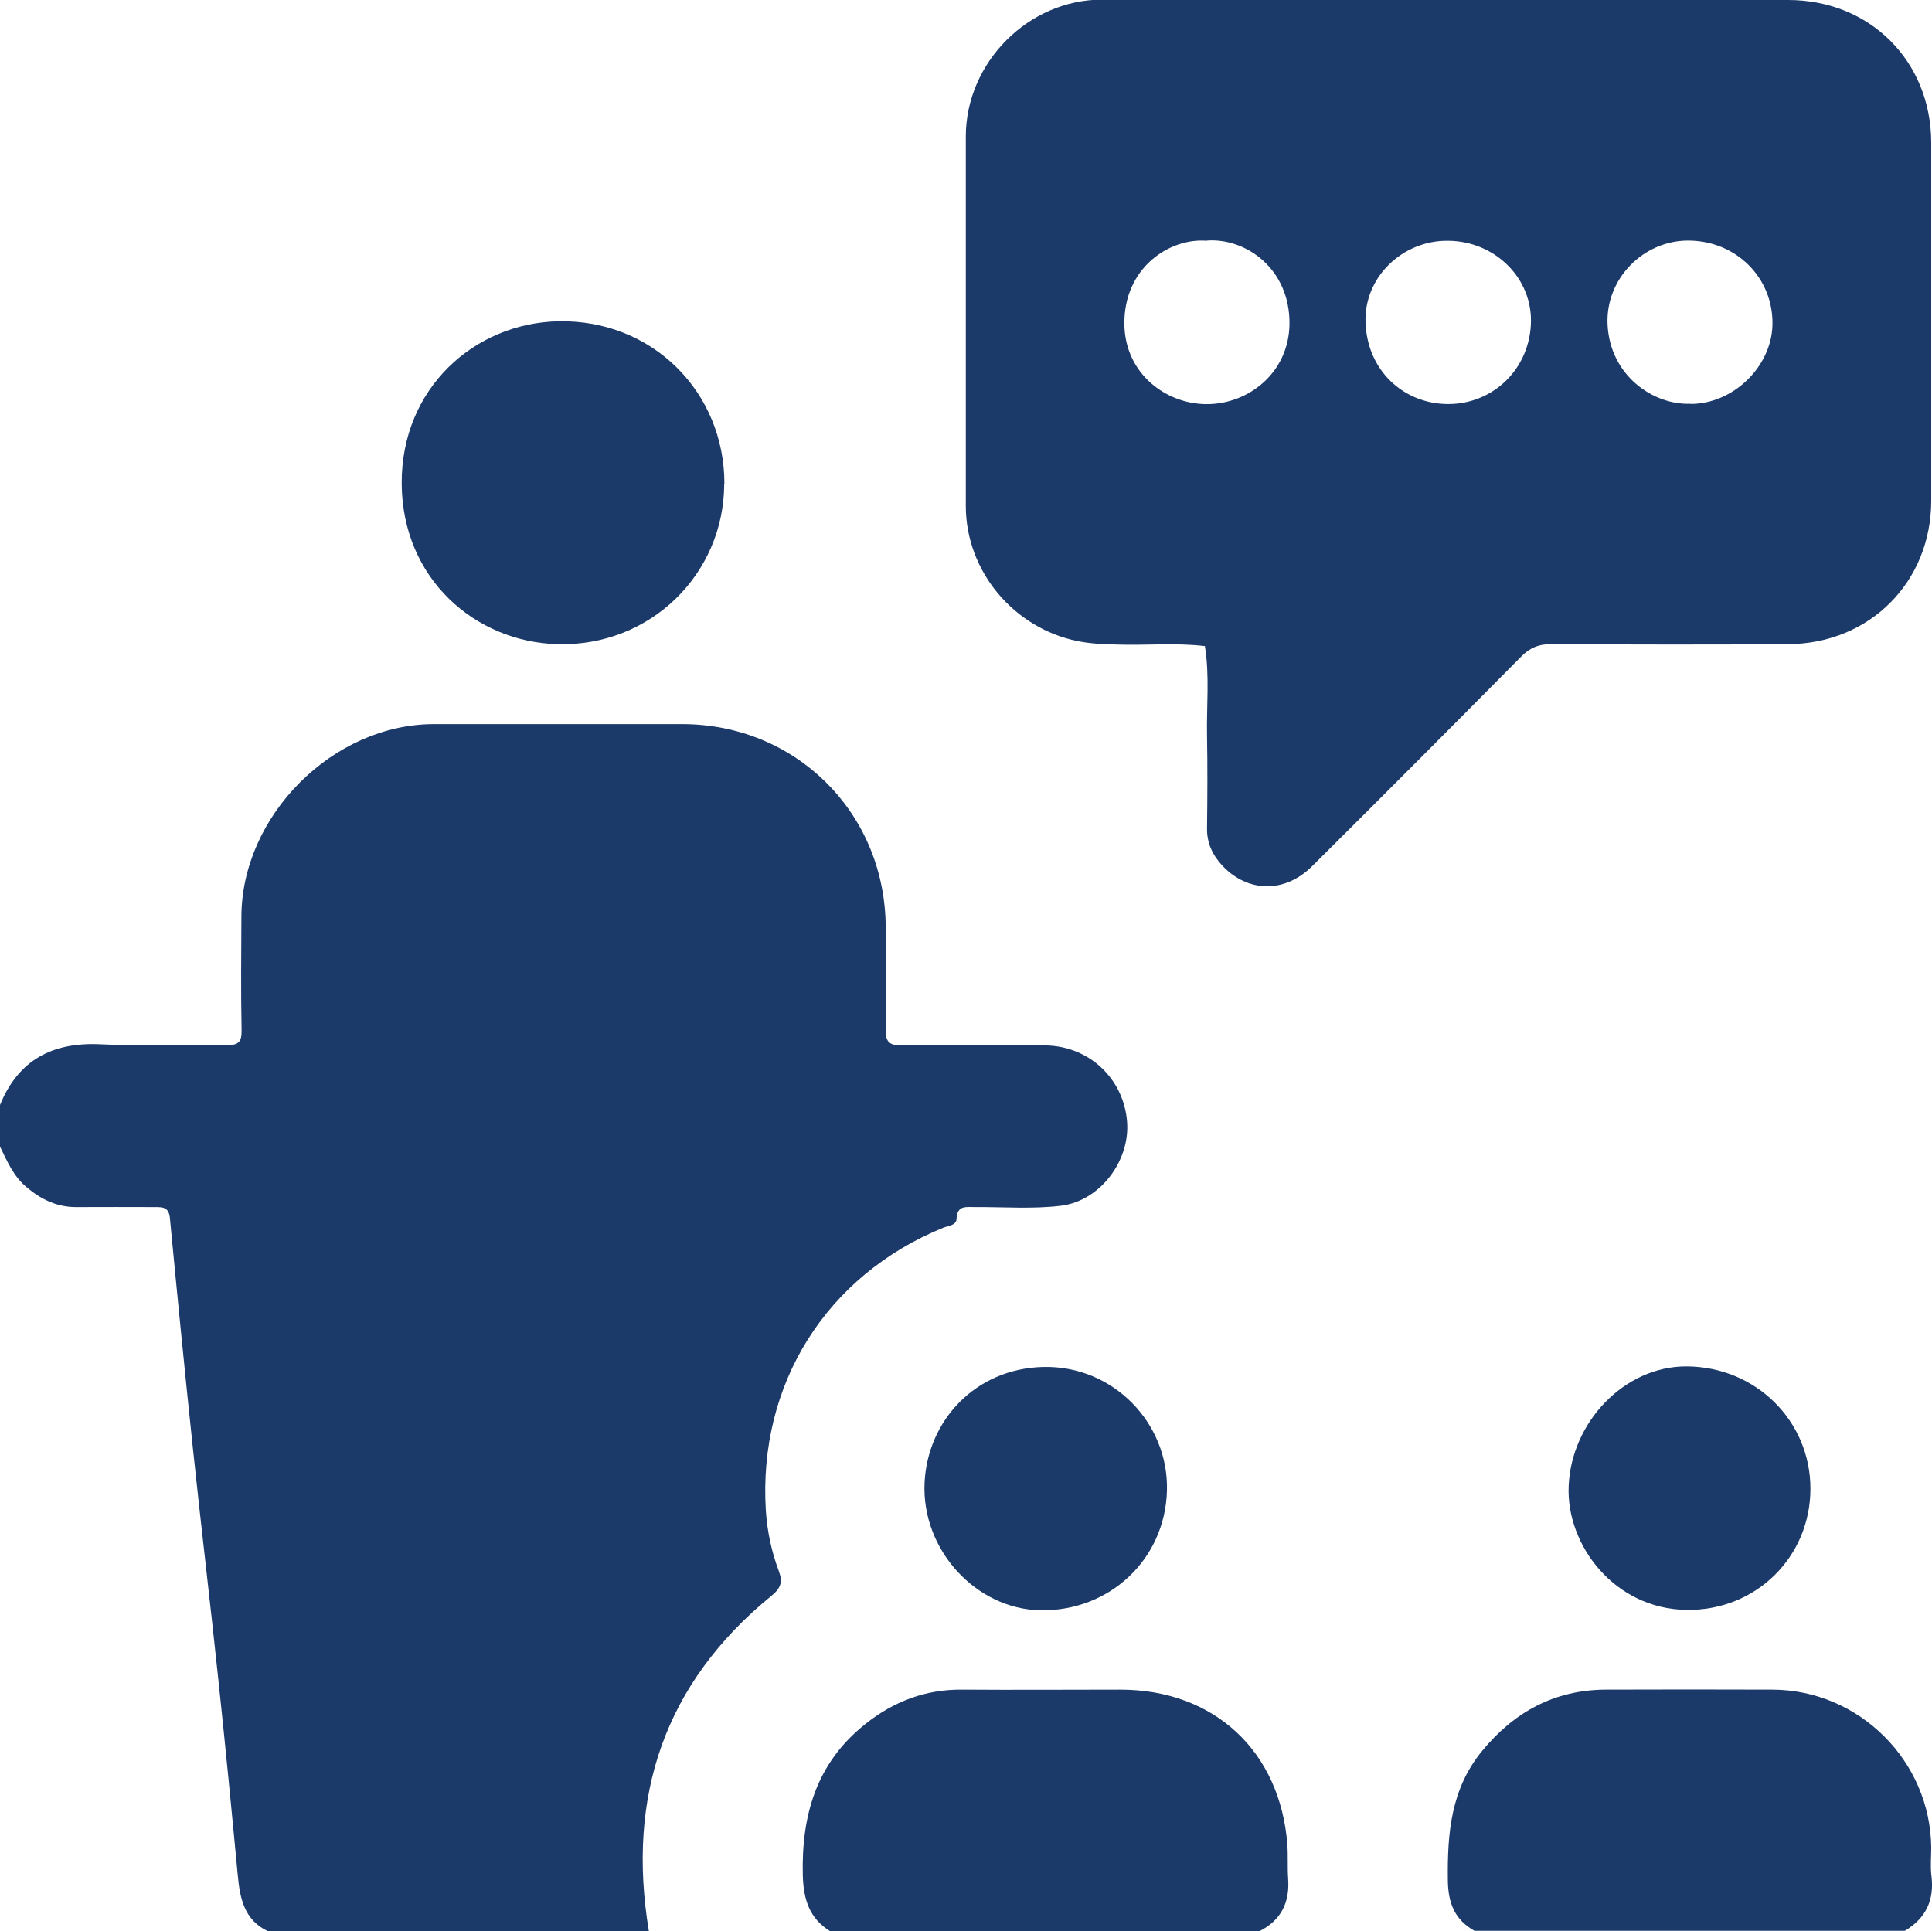
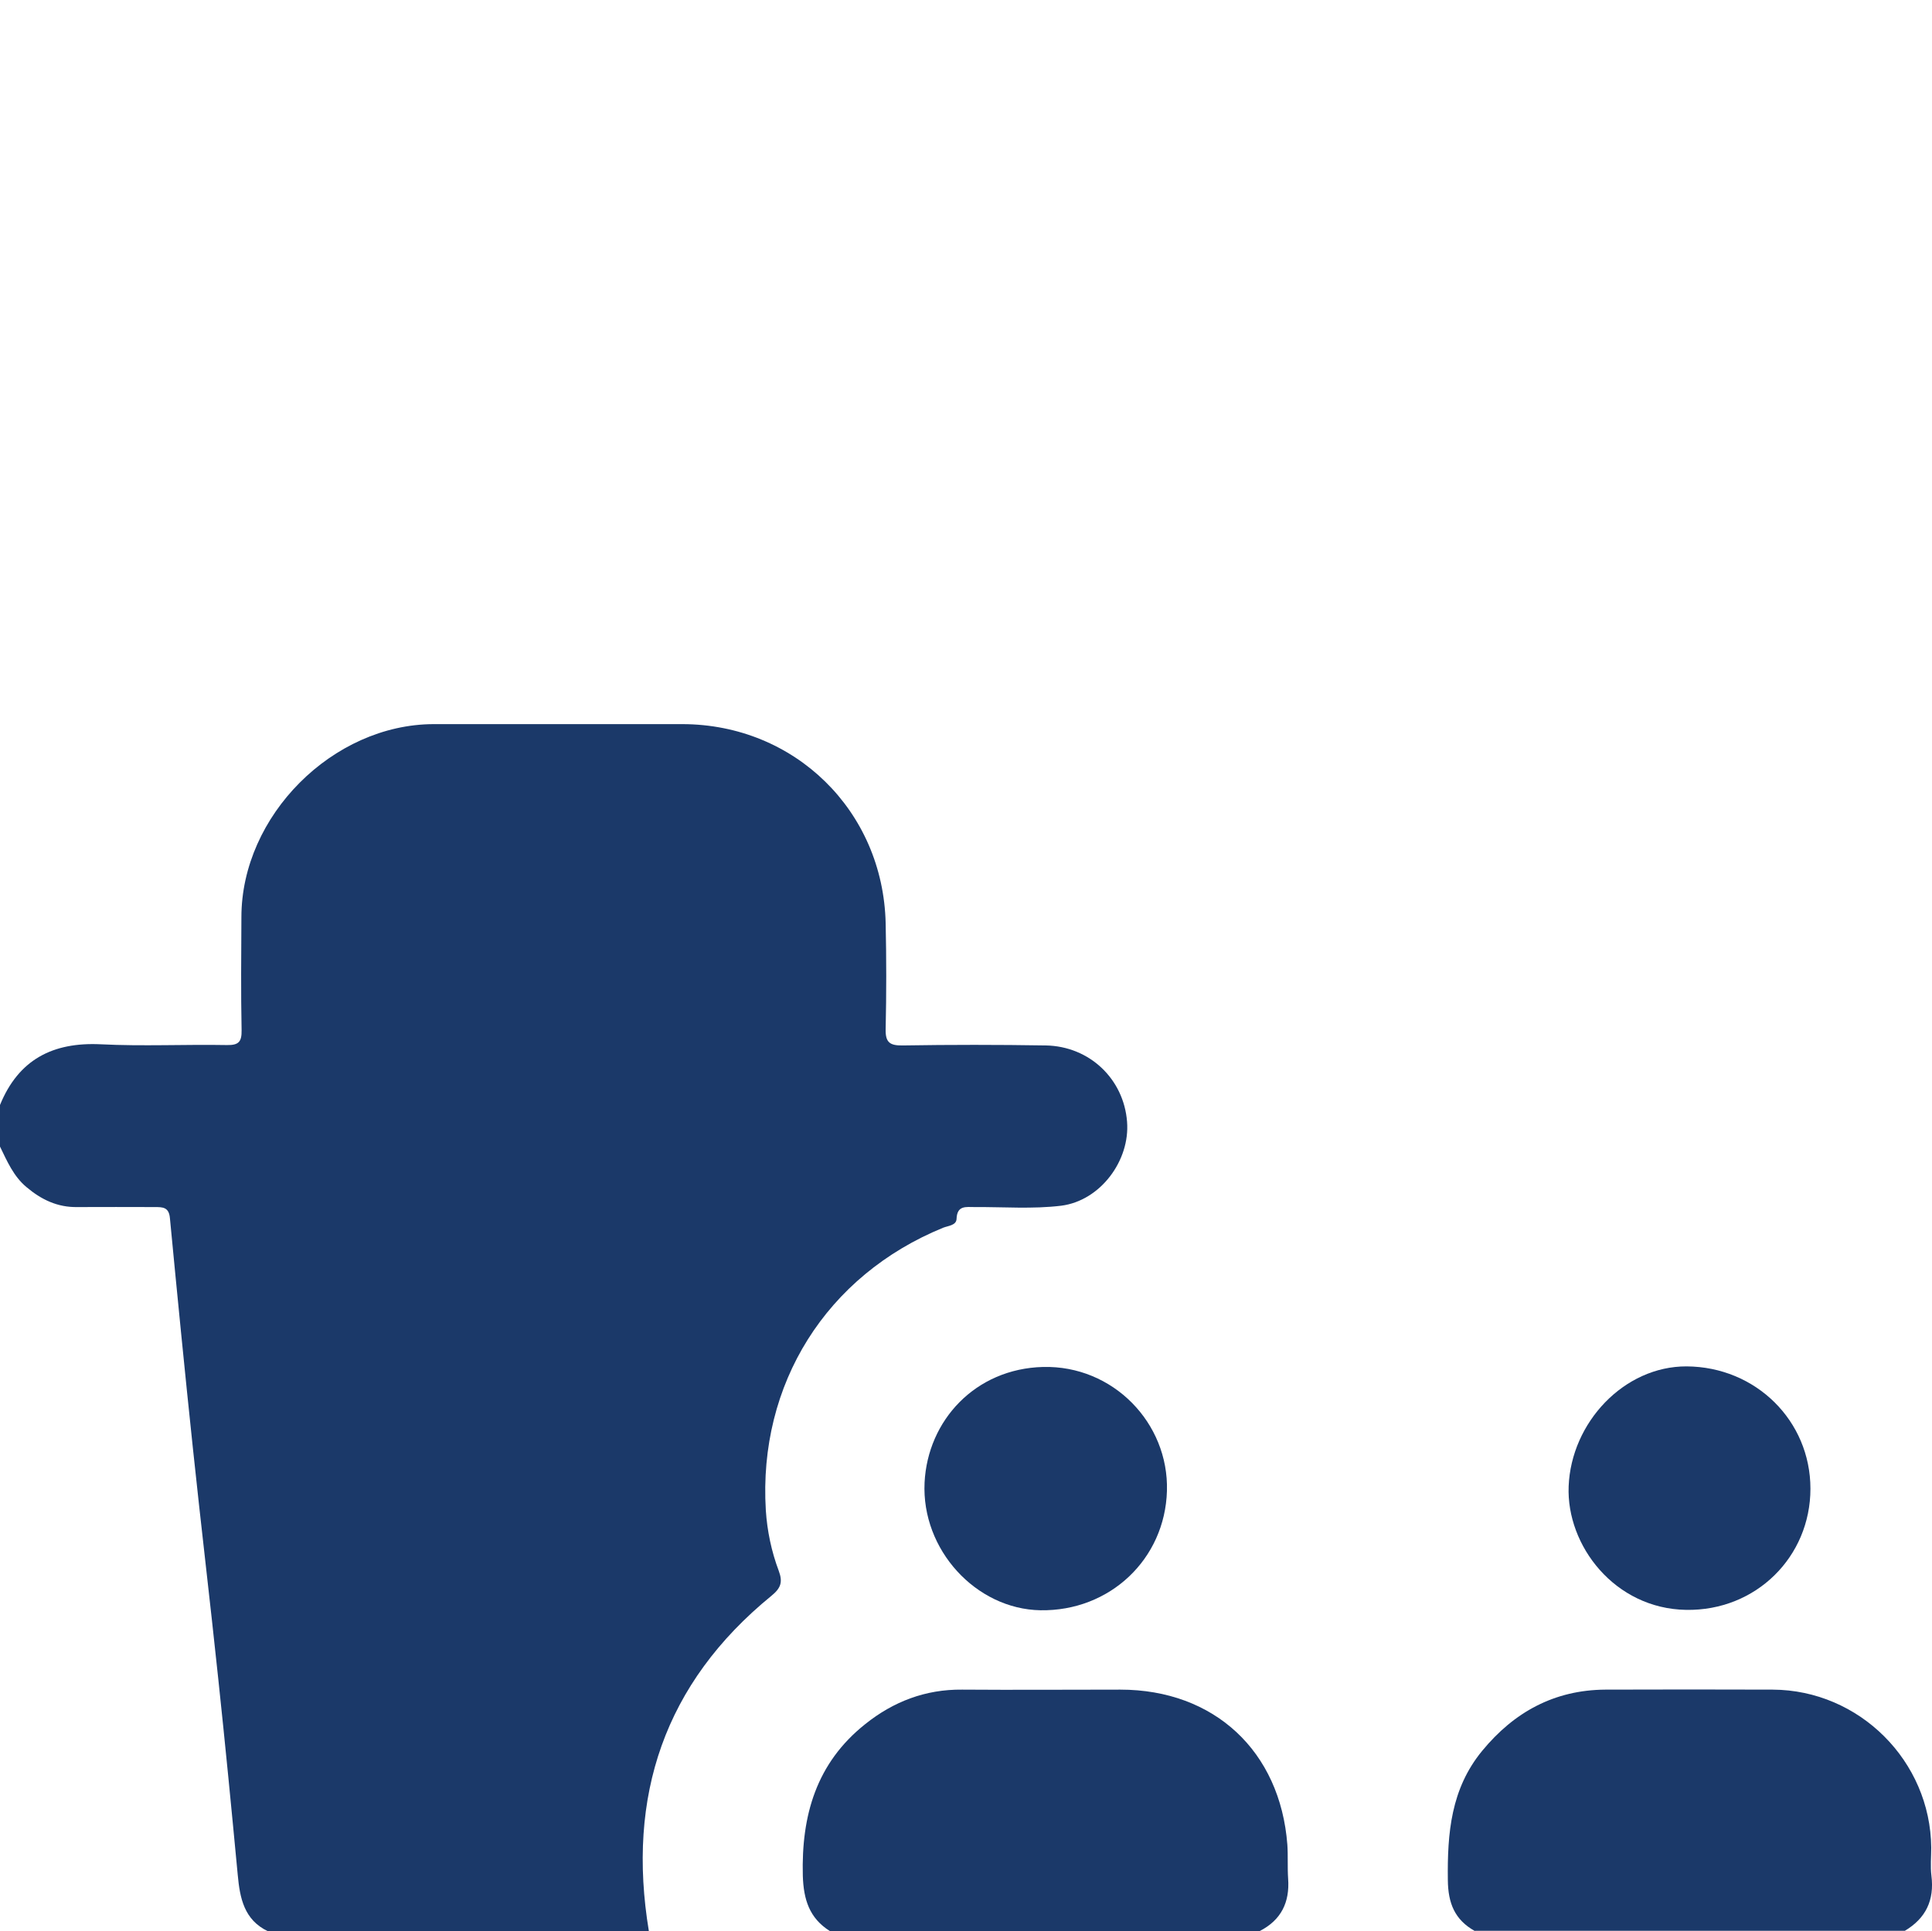
<svg xmlns="http://www.w3.org/2000/svg" id="Capa_2" viewBox="0 0 100.28 100.24">
  <defs>
    <style>.cls-1{fill:#1b3969;stroke-width:0px;}</style>
  </defs>
  <g id="Capa_1-2">
    <g id="_7zZpMl.tif">
      <path class="cls-1" d="M0,57.36c.96-2.35,2.73-3.27,5.23-3.15,2.18.11,4.37,0,6.55.04.61.01.77-.17.76-.77-.04-1.96-.02-3.91-.01-5.87,0-5.26,4.74-10.01,9.98-10.02,4.3,0,8.61,0,12.91,0,5.83.01,10.42,4.5,10.55,10.34.04,1.83.04,3.65,0,5.48-.02.7.21.87.88.86,2.48-.04,4.96-.04,7.43,0,2.27.04,4.05,1.74,4.22,3.96.16,2.01-1.38,4.1-3.42,4.36-1.48.18-2.99.06-4.49.07-.45,0-.91-.1-.94.61-.01.34-.43.36-.69.46-6.07,2.48-9.61,8.11-9.21,14.67.07,1.07.29,2.13.67,3.14.22.59.11.9-.38,1.3-5.56,4.54-7.52,10.41-6.36,17.41H13.9c-1.23-.59-1.45-1.72-1.56-2.92-.32-3.39-.65-6.79-1.01-10.17-.42-4-.9-8-1.32-12-.42-3.97-.81-7.94-1.19-11.92-.05-.58-.37-.58-.79-.58-1.34,0-2.67-.01-4.01,0-1.04.02-1.88-.39-2.65-1.04-.67-.56-1-1.34-1.37-2.1v-2.15Z" />
      <path class="cls-1" d="M76.55,100.24c-1.04-.58-1.39-1.44-1.4-2.65-.03-2.43.16-4.73,1.78-6.7,1.66-2.02,3.75-3.16,6.39-3.18,2.9-.01,5.8-.01,8.69,0,4.5.02,8.19,3.71,8.23,8.2,0,.49-.05.98.01,1.46.16,1.27-.29,2.21-1.38,2.86h-22.32Z" />
      <path class="cls-1" d="M43.07,100.24c-1.06-.67-1.36-1.63-1.4-2.87-.08-3.13.7-5.85,3.24-7.87,1.46-1.17,3.13-1.81,5.03-1.79,2.74.02,5.47,0,8.21,0,4.87,0,8.3,3.19,8.67,8.05.04.58,0,1.17.04,1.76.09,1.23-.36,2.15-1.47,2.72h-22.32Z" />
-       <path class="cls-1" d="M75.1,0c5.9,0,11.81,0,17.71,0,4.25,0,7.42,3.17,7.43,7.4,0,6.2,0,12.4,0,18.59,0,4.21-3.18,7.42-7.42,7.45-4.11.03-8.22.02-12.33,0-.64,0-1.08.19-1.53.64-3.6,3.64-7.22,7.27-10.85,10.88-1.42,1.42-3.35,1.38-4.67-.03-.5-.54-.8-1.16-.79-1.93.02-1.6.03-3.2,0-4.8-.03-1.55.14-3.11-.11-4.66-1.52-.18-3.05-.03-4.58-.08-.68-.02-1.35-.04-2.03-.18-3.32-.67-5.8-3.64-5.8-7.01,0-6.39,0-12.79,0-19.18,0-3.84,3.24-7.1,7.06-7.11,5.97,0,11.94,0,17.91,0ZM62.64,12.5c-1.93-.16-4.32,1.4-4.28,4.34.04,2.6,2.21,4.15,4.29,4.14,2.15,0,4.25-1.63,4.28-4.16.03-2.87-2.27-4.48-4.29-4.33ZM75.18,12.5c-2.38-.04-4.43,1.91-4.3,4.31.12,2.44,1.94,4.06,4.07,4.16,2.34.12,4.38-1.63,4.51-4.12.12-2.39-1.85-4.32-4.27-4.35ZM87.75,20.97c2.21,0,4.2-1.93,4.25-4.11.05-2.44-1.89-4.37-4.38-4.37-2.32,0-4.29,1.98-4.18,4.35.12,2.65,2.37,4.2,4.31,4.12Z" />
-       <path class="cls-1" d="M37.59,25.12c-.01,4.68-3.83,8.45-8.65,8.32-4.26-.11-8.07-3.39-8.09-8.35-.02-4.93,3.77-8.32,8.13-8.41,4.88-.1,8.63,3.67,8.62,8.45Z" />
      <path class="cls-1" d="M60.57,77.39c-.1,3.55-2.97,6.26-6.57,6.2-3.34-.06-6.18-3.14-6.01-6.63.16-3.22,2.63-5.91,6.15-6,3.63-.09,6.53,2.91,6.43,6.43Z" />
      <path class="cls-1" d="M93.97,77.28c0,3.53-2.82,6.35-6.45,6.29-3.71-.06-6.22-3.34-6.1-6.41.13-3.32,2.88-6.24,6.12-6.23,3.59.02,6.43,2.82,6.43,6.35Z" />
    </g>
  </g>
</svg>